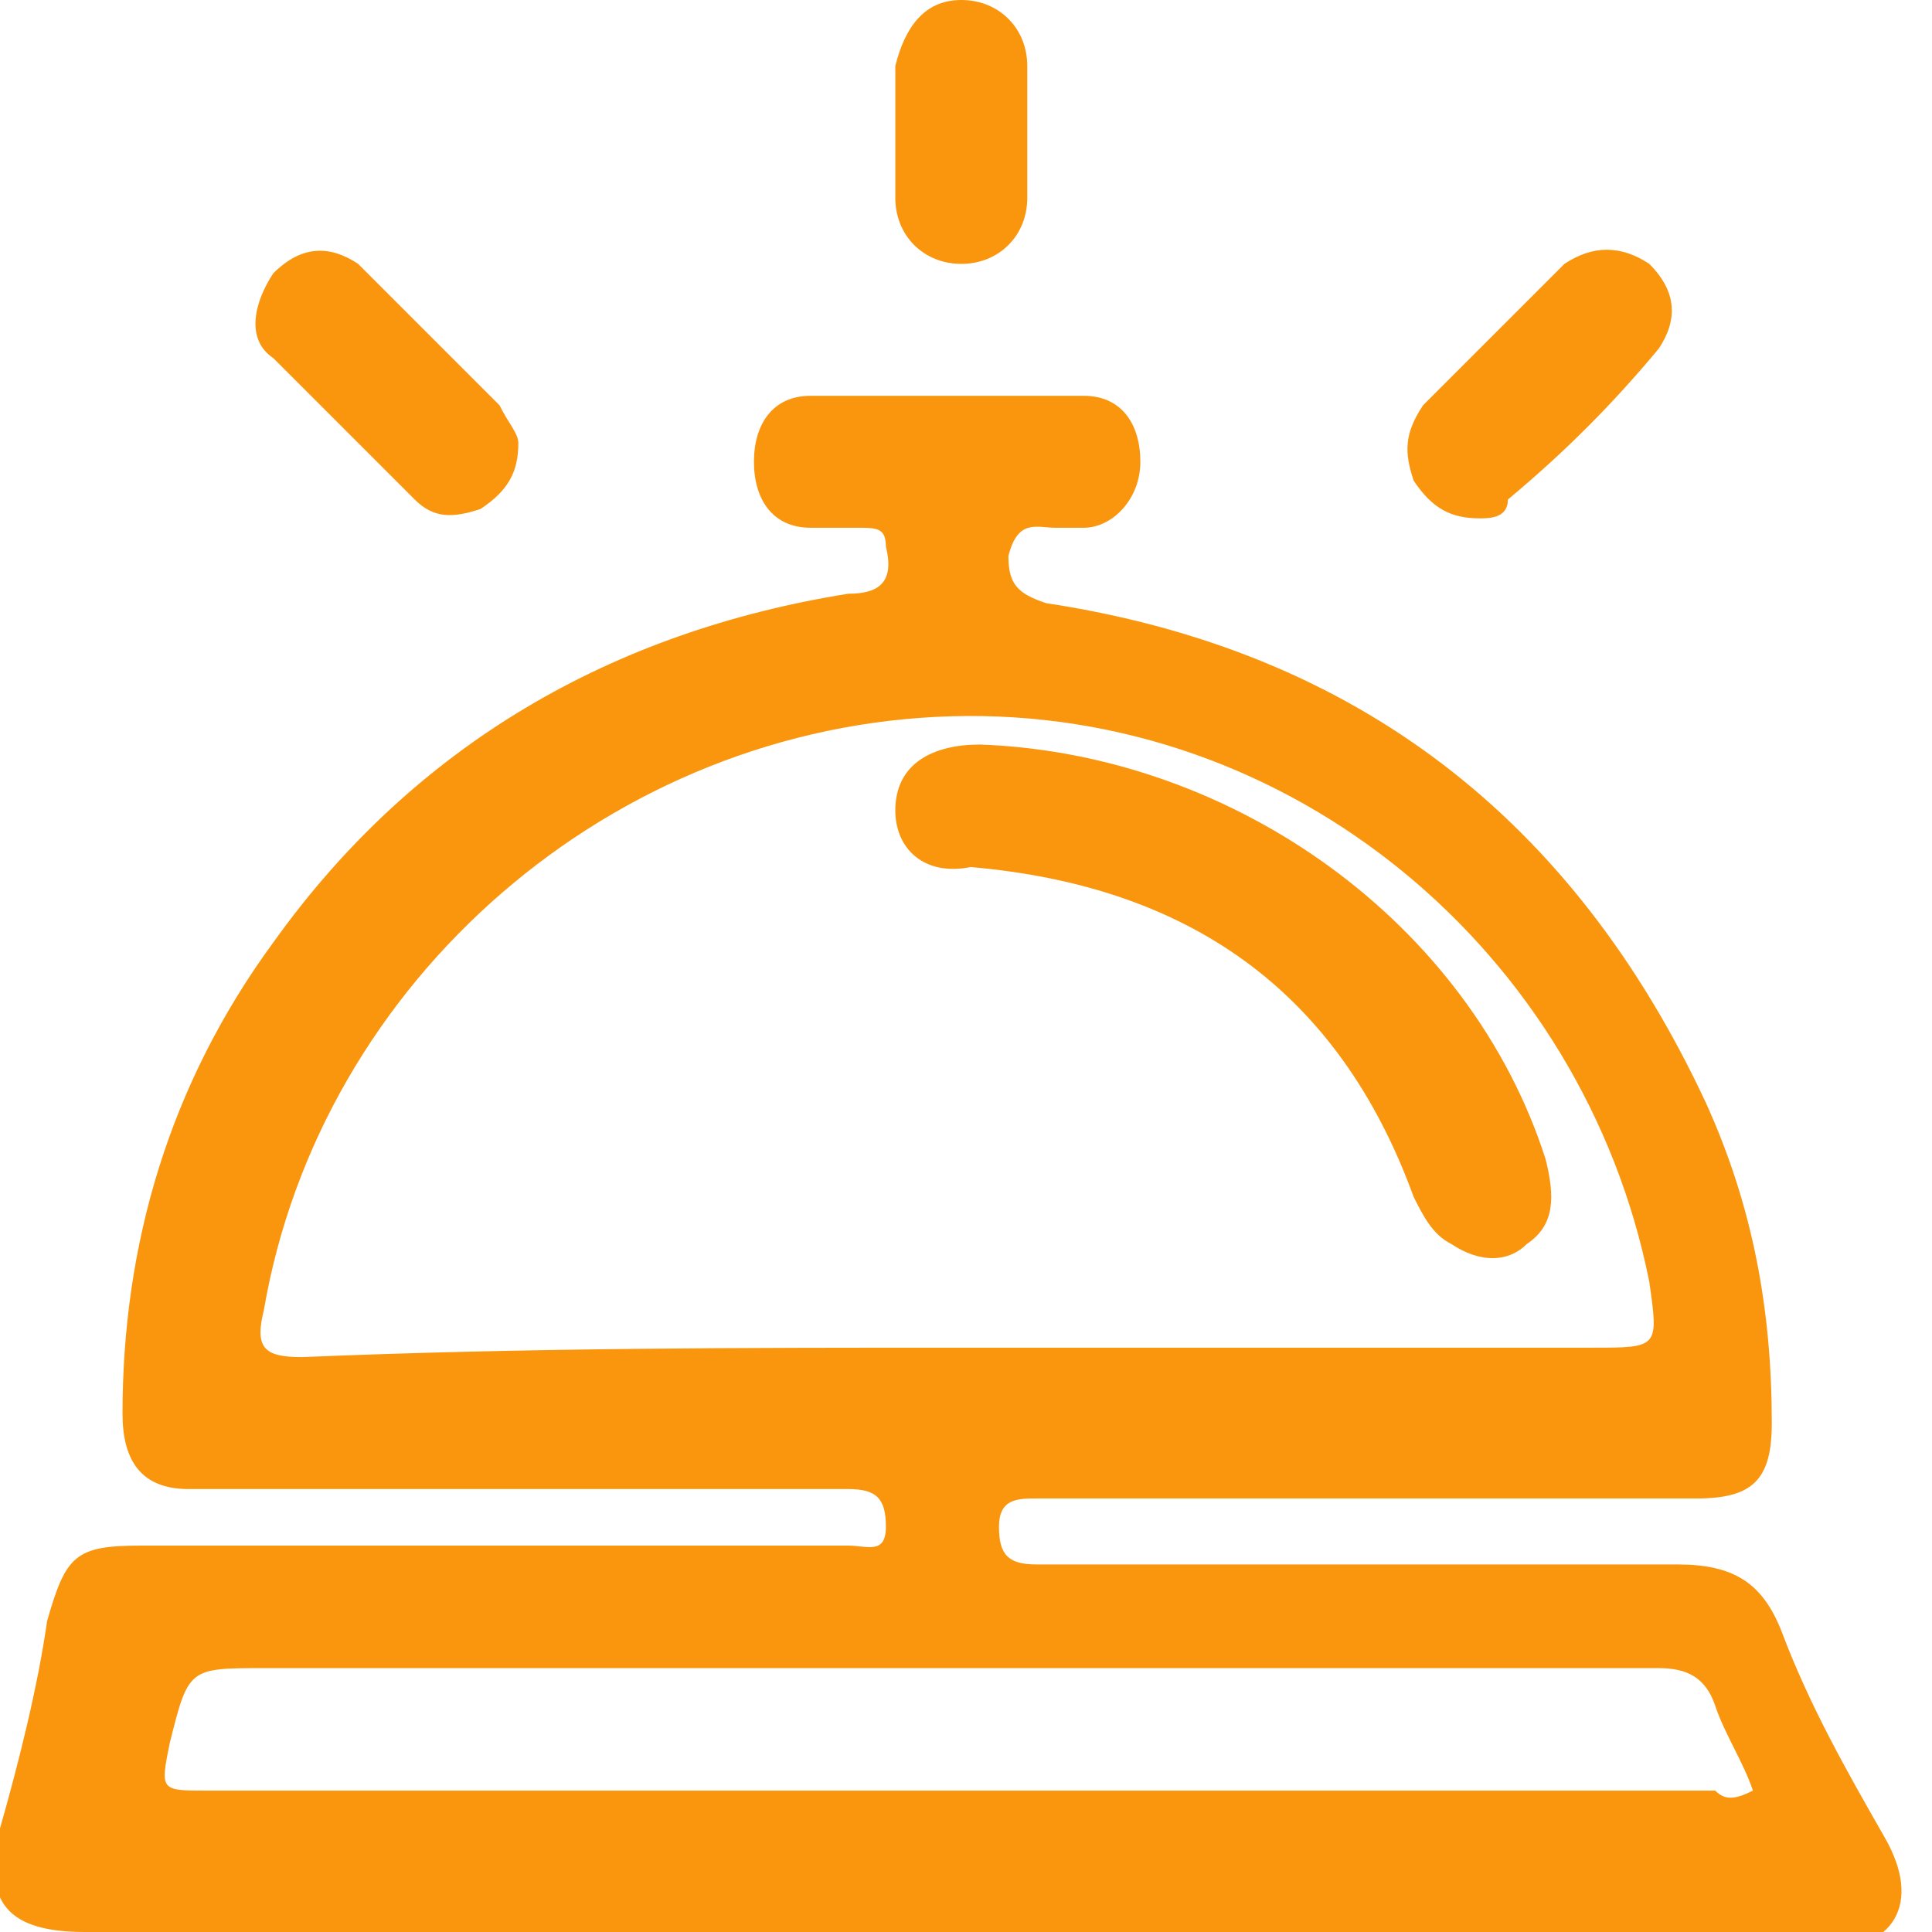
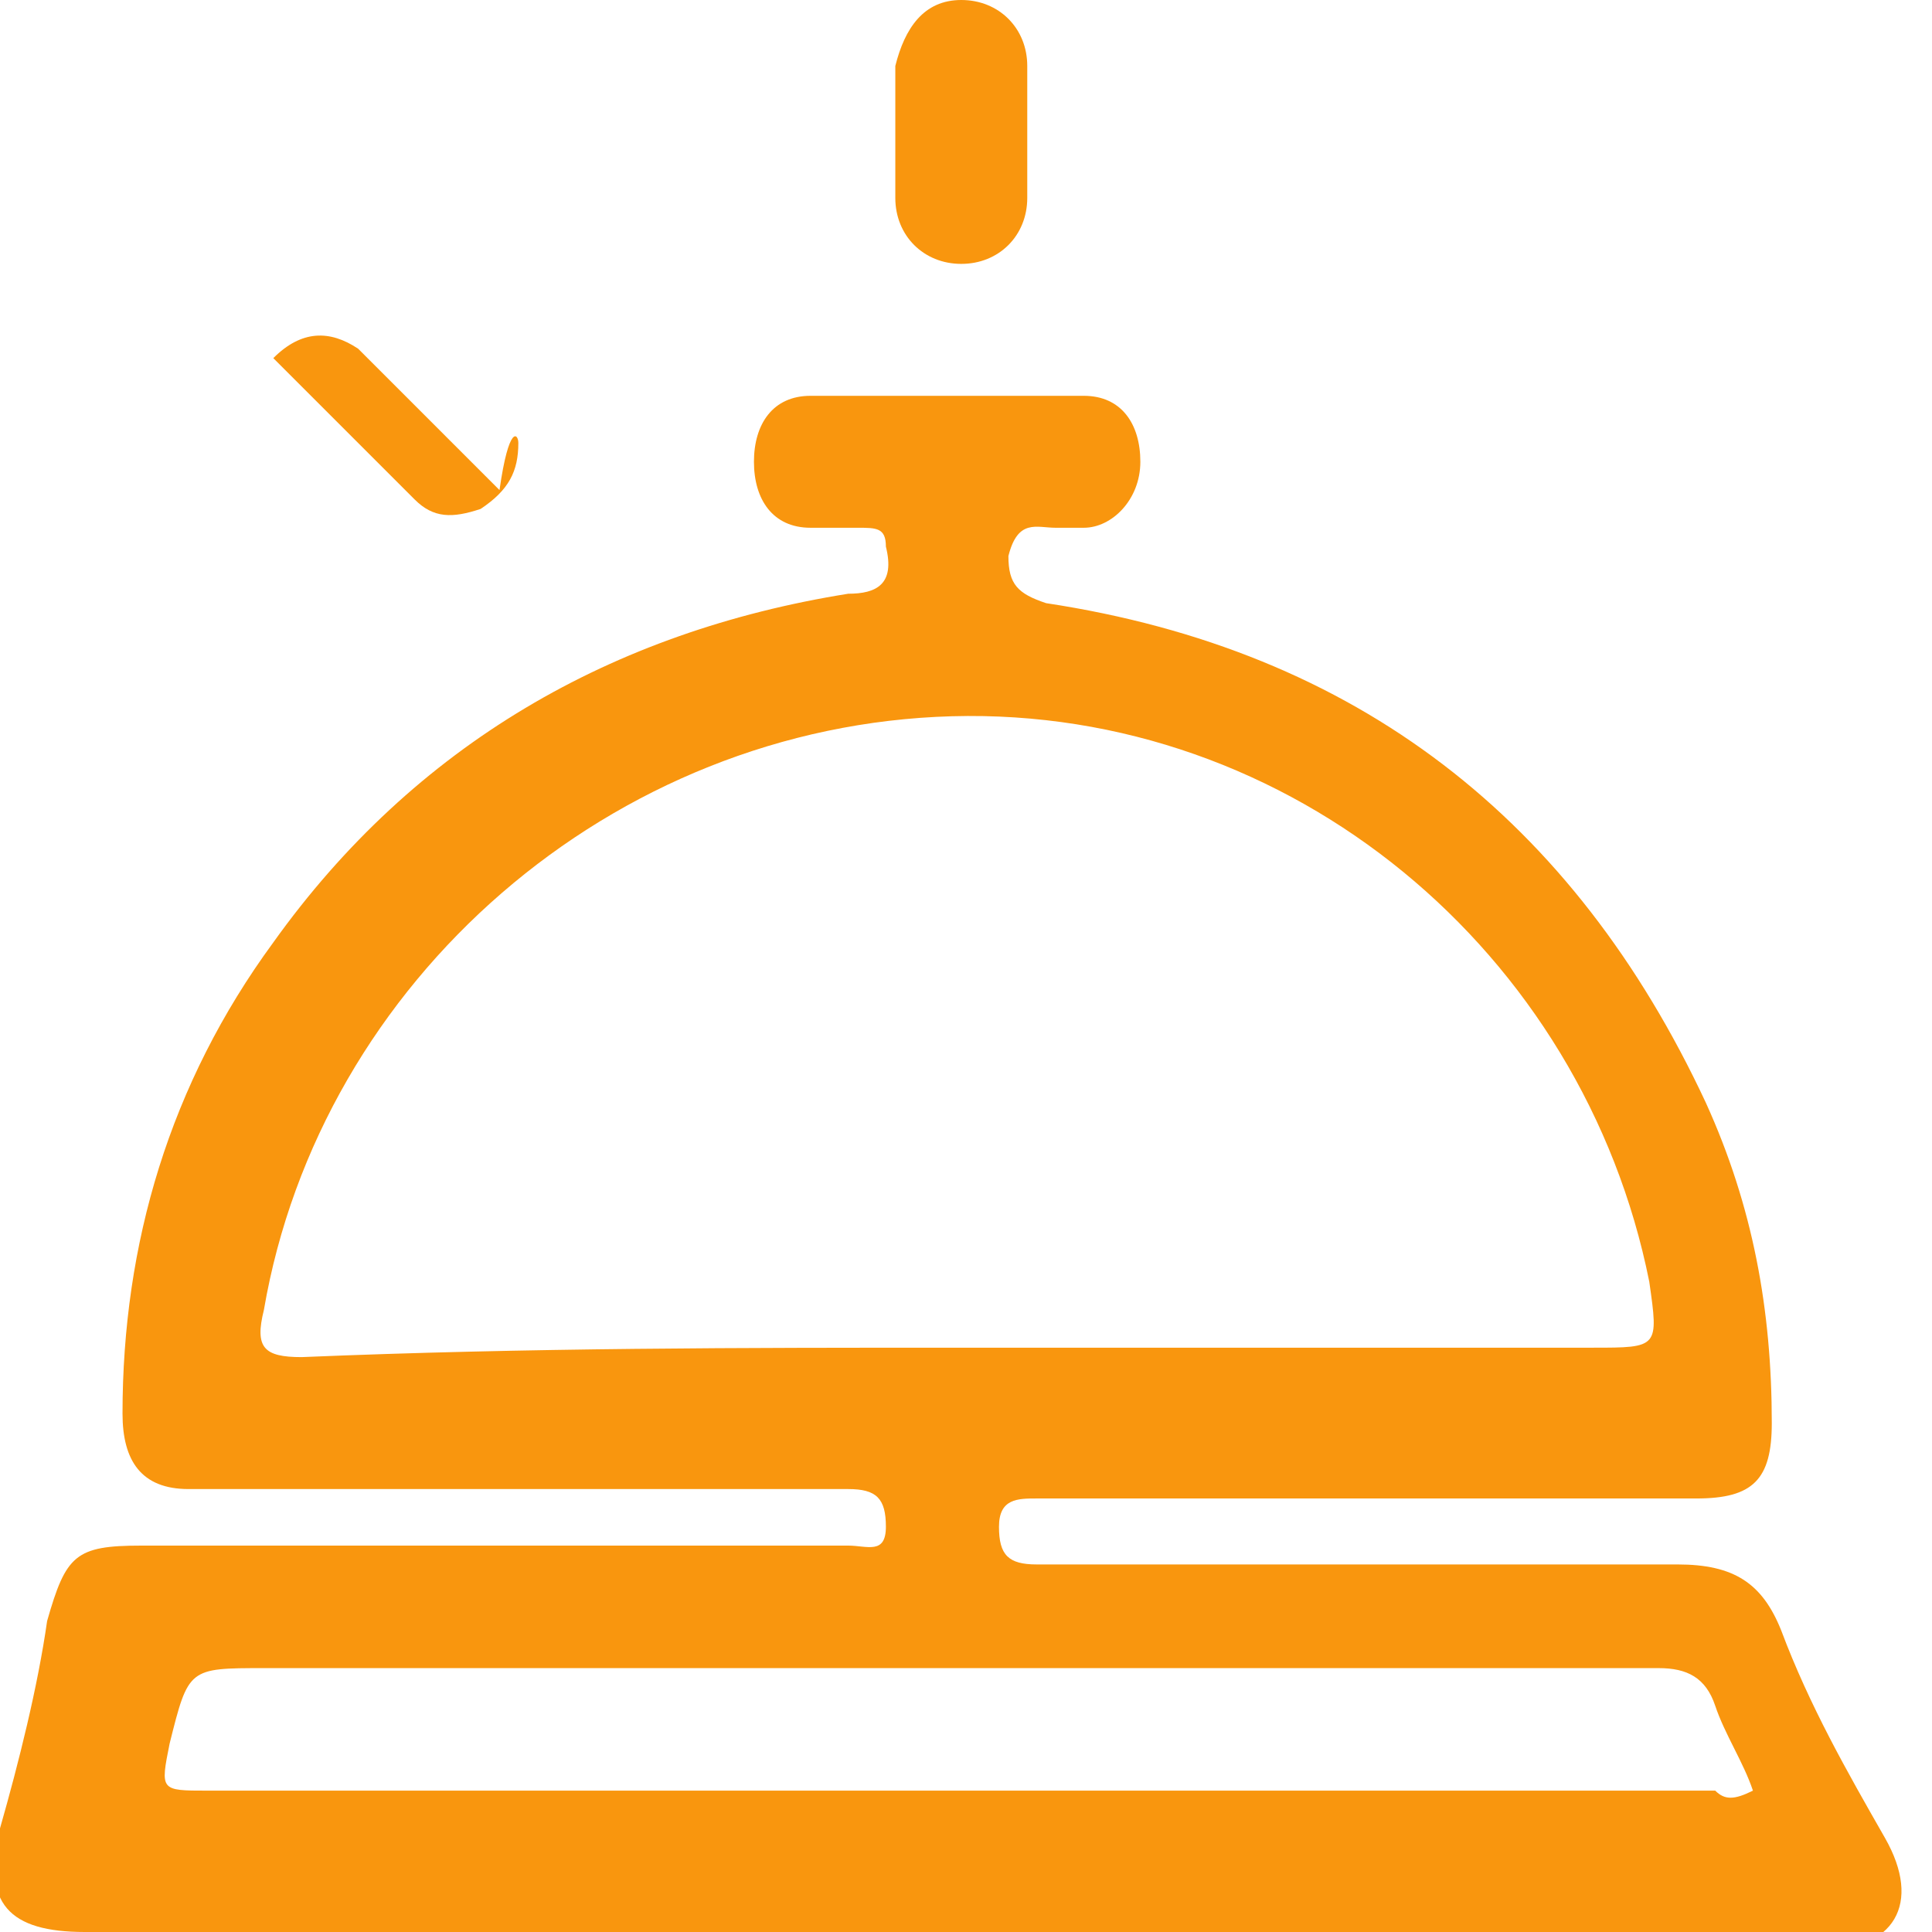
<svg xmlns="http://www.w3.org/2000/svg" version="1.1" id="Livello_1" x="0px" y="0px" viewBox="0 0 20.5 20.5" style="enable-background:new 0 0 20.5 20.5;" xml:space="preserve">
  <style type="text/css">
	.st0{fill:#F9960E;}
</style>
  <g id="kZ6Kkx_00000036240486732624490720000010302105108650771625_">
    <g>
      <path class="st0" d="M10.2,20.5c-3.1,0-6.2,0-9.3,0c-0.8,0-1.1-0.3-0.9-1.1c0.2-0.7,0.4-1.5,0.5-2.2c0.2-0.7,0.3-0.8,1-0.8    c2.5,0,5,0,7.5,0c0.2,0,0.4,0.1,0.4-0.2c0-0.3-0.1-0.4-0.4-0.4c-2.2,0-4.5,0-6.7,0c-0.1,0-0.2,0-0.3,0c-0.5,0-0.7-0.3-0.7-0.8    c0-1.8,0.5-3.5,1.6-5c1.5-2.1,3.6-3.3,6.1-3.7c0.3,0,0.5-0.1,0.4-0.5c0-0.2-0.1-0.2-0.3-0.2c-0.2,0-0.3,0-0.5,0    c-0.4,0-0.6-0.3-0.6-0.7c0-0.4,0.2-0.7,0.6-0.7c1,0,1.9,0,2.9,0c0.4,0,0.6,0.3,0.6,0.7c0,0.4-0.3,0.7-0.6,0.7c-0.1,0-0.2,0-0.3,0    c-0.2,0-0.4-0.1-0.5,0.3c0,0.3,0.1,0.4,0.4,0.5c3.3,0.5,5.6,2.3,7,5.3c0.5,1.1,0.7,2.2,0.7,3.4c0,0.6-0.2,0.8-0.8,0.8    c-2.3,0-4.7,0-7,0c-0.2,0-0.4,0-0.4,0.3c0,0.3,0.1,0.4,0.4,0.4c2.3,0,4.5,0,6.8,0c0.6,0,0.9,0.2,1.1,0.7c0.3,0.8,0.7,1.5,1.1,2.2    c0.4,0.7,0.1,1.2-0.7,1.2C16.5,20.5,13.4,20.5,10.2,20.5z M10.2,14.3c2.2,0,4.5,0,6.7,0c0.7,0,0.7,0,0.6-0.7    c-0.7-3.5-3.8-6.1-7.4-6c-3.6,0.1-6.7,2.8-7.3,6.3c-0.1,0.4,0,0.5,0.4,0.5C5.6,14.3,7.9,14.3,10.2,14.3z M18.6,19    c-0.1-0.3-0.3-0.6-0.4-0.9c-0.1-0.3-0.3-0.4-0.6-0.4c-4.9,0-9.8,0-14.8,0c-0.8,0-0.8,0-1,0.8c-0.1,0.5-0.1,0.5,0.4,0.5    c5.3,0,10.7,0,16,0C18.3,19.1,18.4,19.1,18.6,19z" />
-       <path class="st0" d="M5.5,4.7c0,0.3-0.1,0.5-0.4,0.7C4.8,5.5,4.6,5.5,4.4,5.3c-0.5-0.5-1-1-1.5-1.5C2.6,3.6,2.7,3.2,2.9,2.9    c0.3-0.3,0.6-0.3,0.9-0.1c0.5,0.5,1,1,1.5,1.5C5.4,4.5,5.5,4.6,5.5,4.7z" />
-       <path class="st0" d="M15.7,5.5c-0.3,0-0.5-0.1-0.7-0.4c-0.1-0.3-0.1-0.5,0.1-0.8c0.5-0.5,1-1,1.5-1.5c0.3-0.2,0.6-0.2,0.9,0    c0.3,0.3,0.3,0.6,0.1,0.9c-0.5,0.6-1,1.1-1.6,1.6C16,5.5,15.8,5.5,15.7,5.5z" />
+       <path class="st0" d="M5.5,4.7c0,0.3-0.1,0.5-0.4,0.7C4.8,5.5,4.6,5.5,4.4,5.3c-0.5-0.5-1-1-1.5-1.5c0.3-0.3,0.6-0.3,0.9-0.1c0.5,0.5,1,1,1.5,1.5C5.4,4.5,5.5,4.6,5.5,4.7z" />
      <path class="st0" d="M9.5,1.4c0-0.2,0-0.5,0-0.7C9.6,0.3,9.8,0,10.2,0c0.4,0,0.7,0.3,0.7,0.7c0,0.5,0,1,0,1.4    c0,0.4-0.3,0.7-0.7,0.7c-0.4,0-0.7-0.3-0.7-0.7C9.5,1.9,9.5,1.6,9.5,1.4z" />
-       <path class="st0" d="M10.4,7.9c2.7,0.1,5.2,1.9,6,4.4c0.1,0.4,0.1,0.7-0.2,0.9c-0.2,0.2-0.5,0.2-0.8,0c-0.2-0.1-0.3-0.3-0.4-0.5    c-0.8-2.2-2.4-3.3-4.7-3.5C9.8,9.3,9.5,9,9.5,8.6C9.5,8.1,9.9,7.9,10.4,7.9z" />
    </g>
  </g>
</svg>